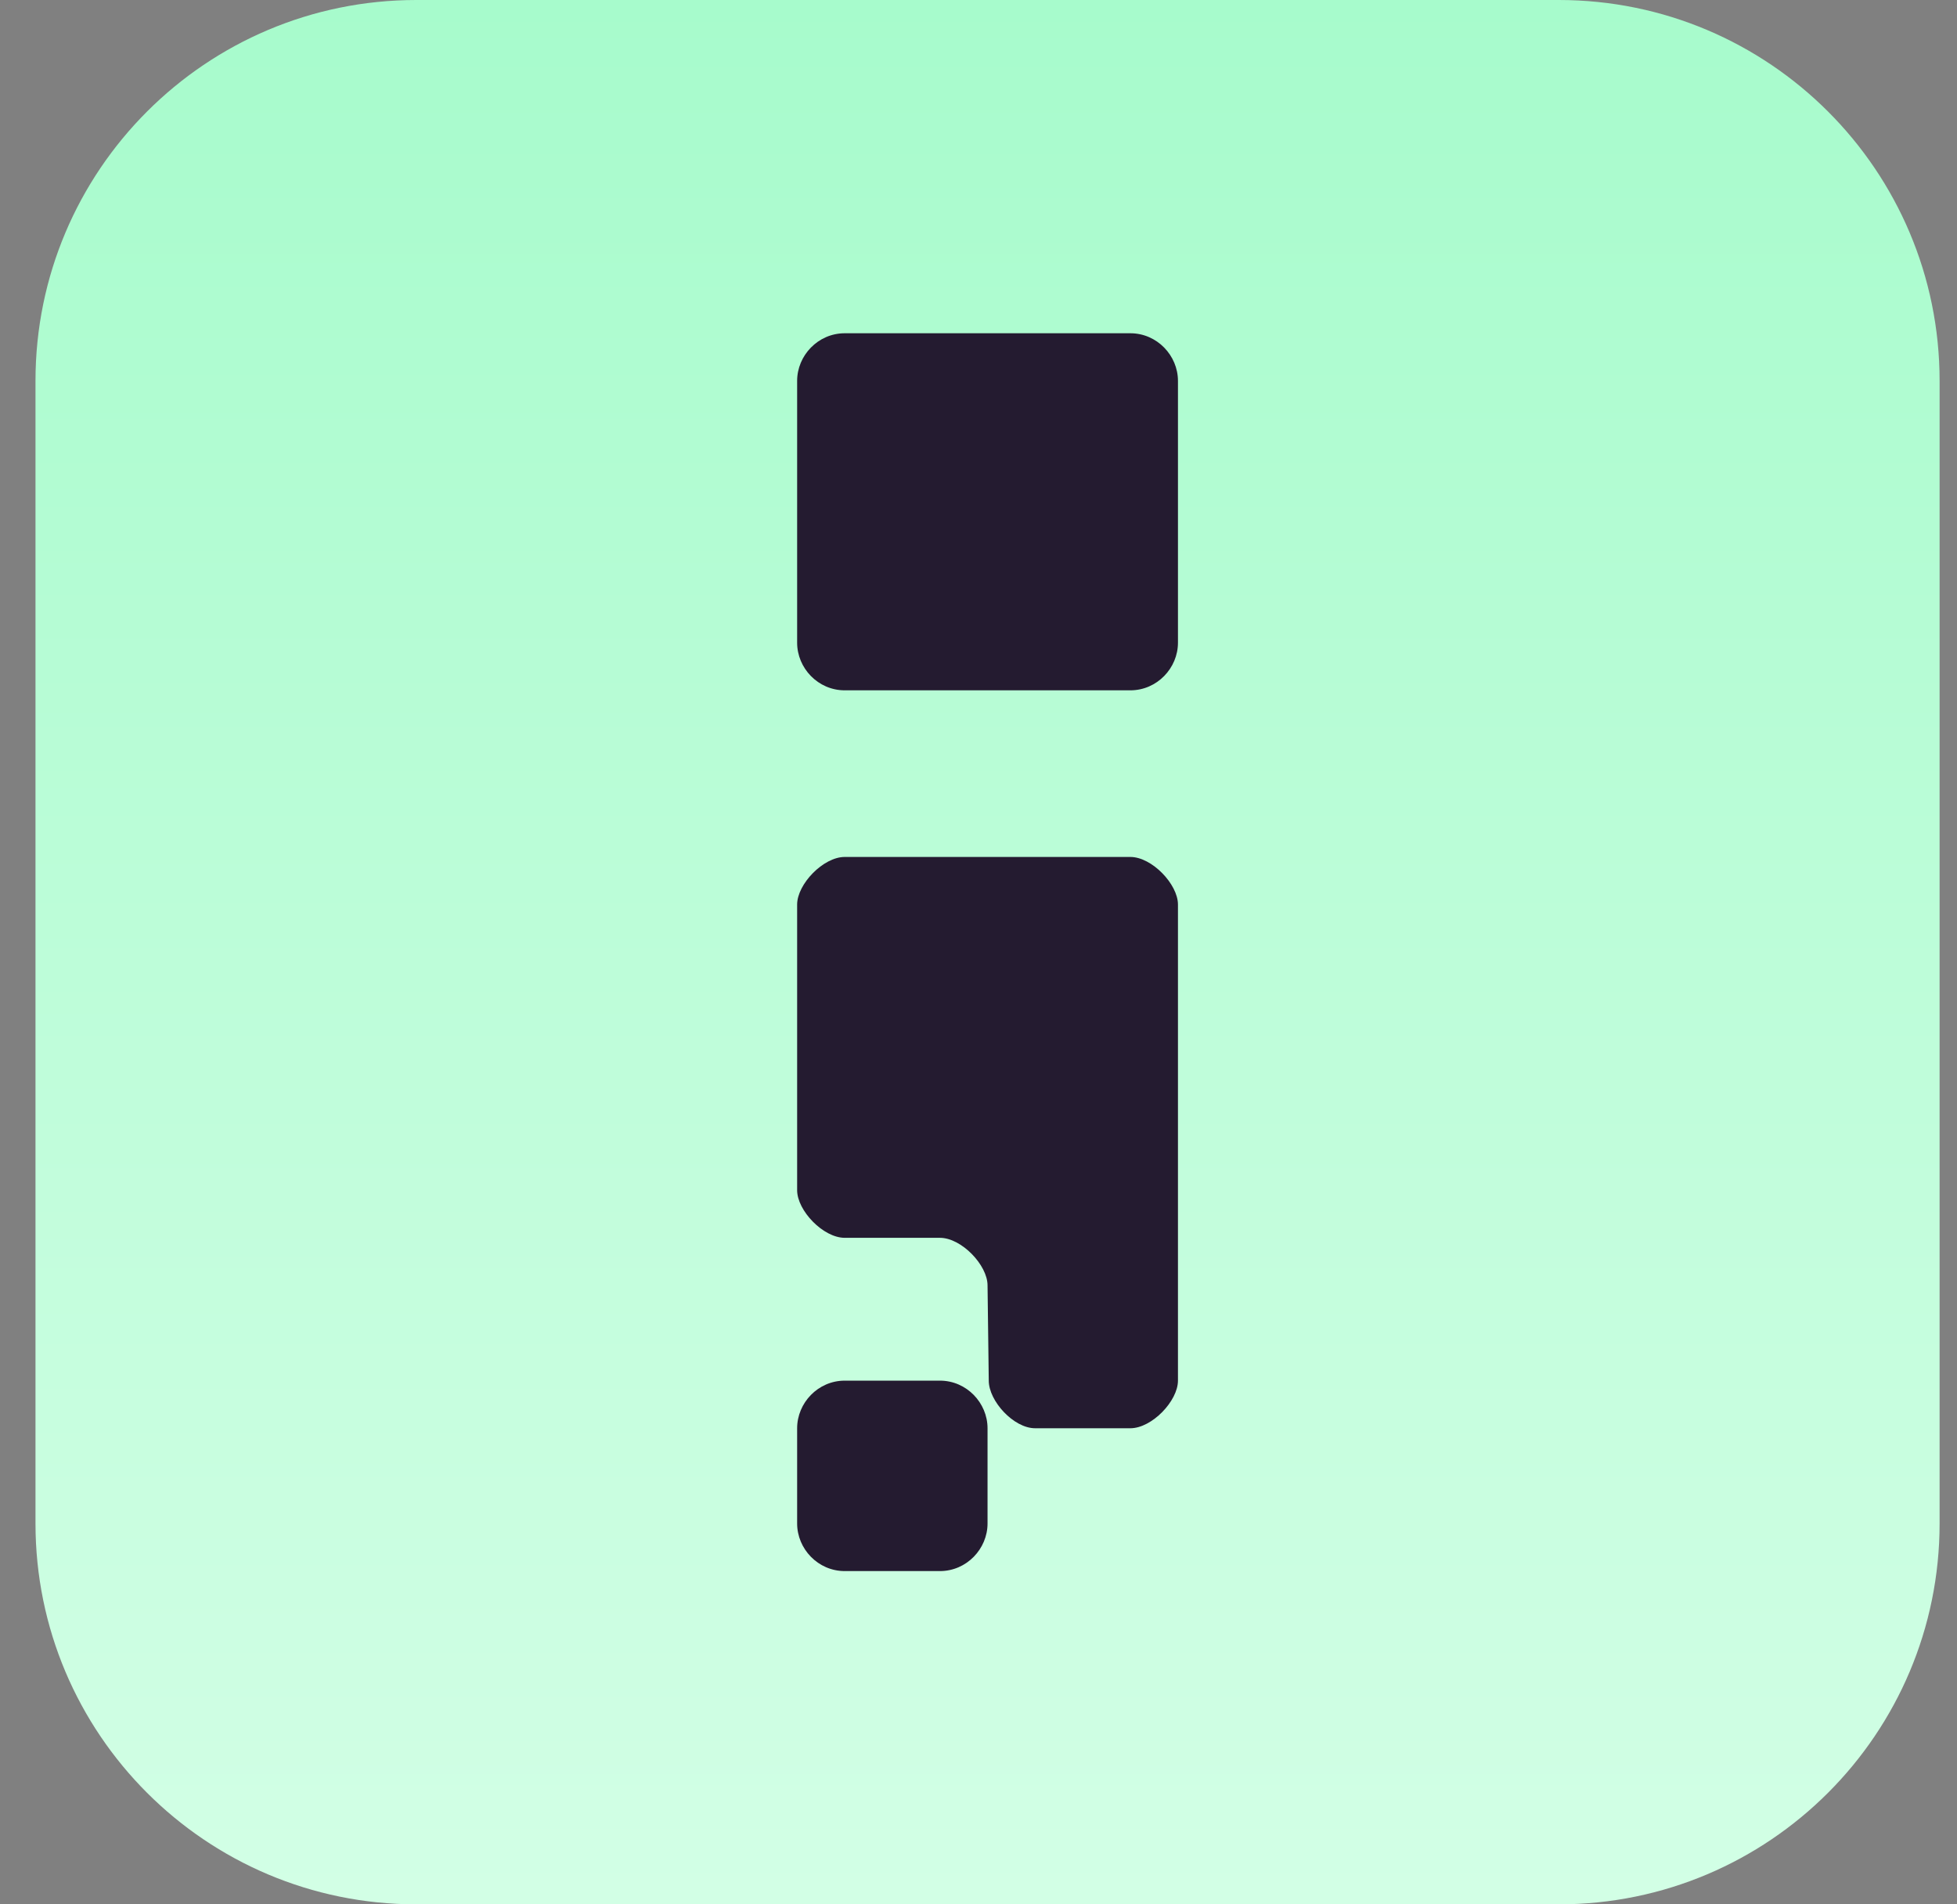
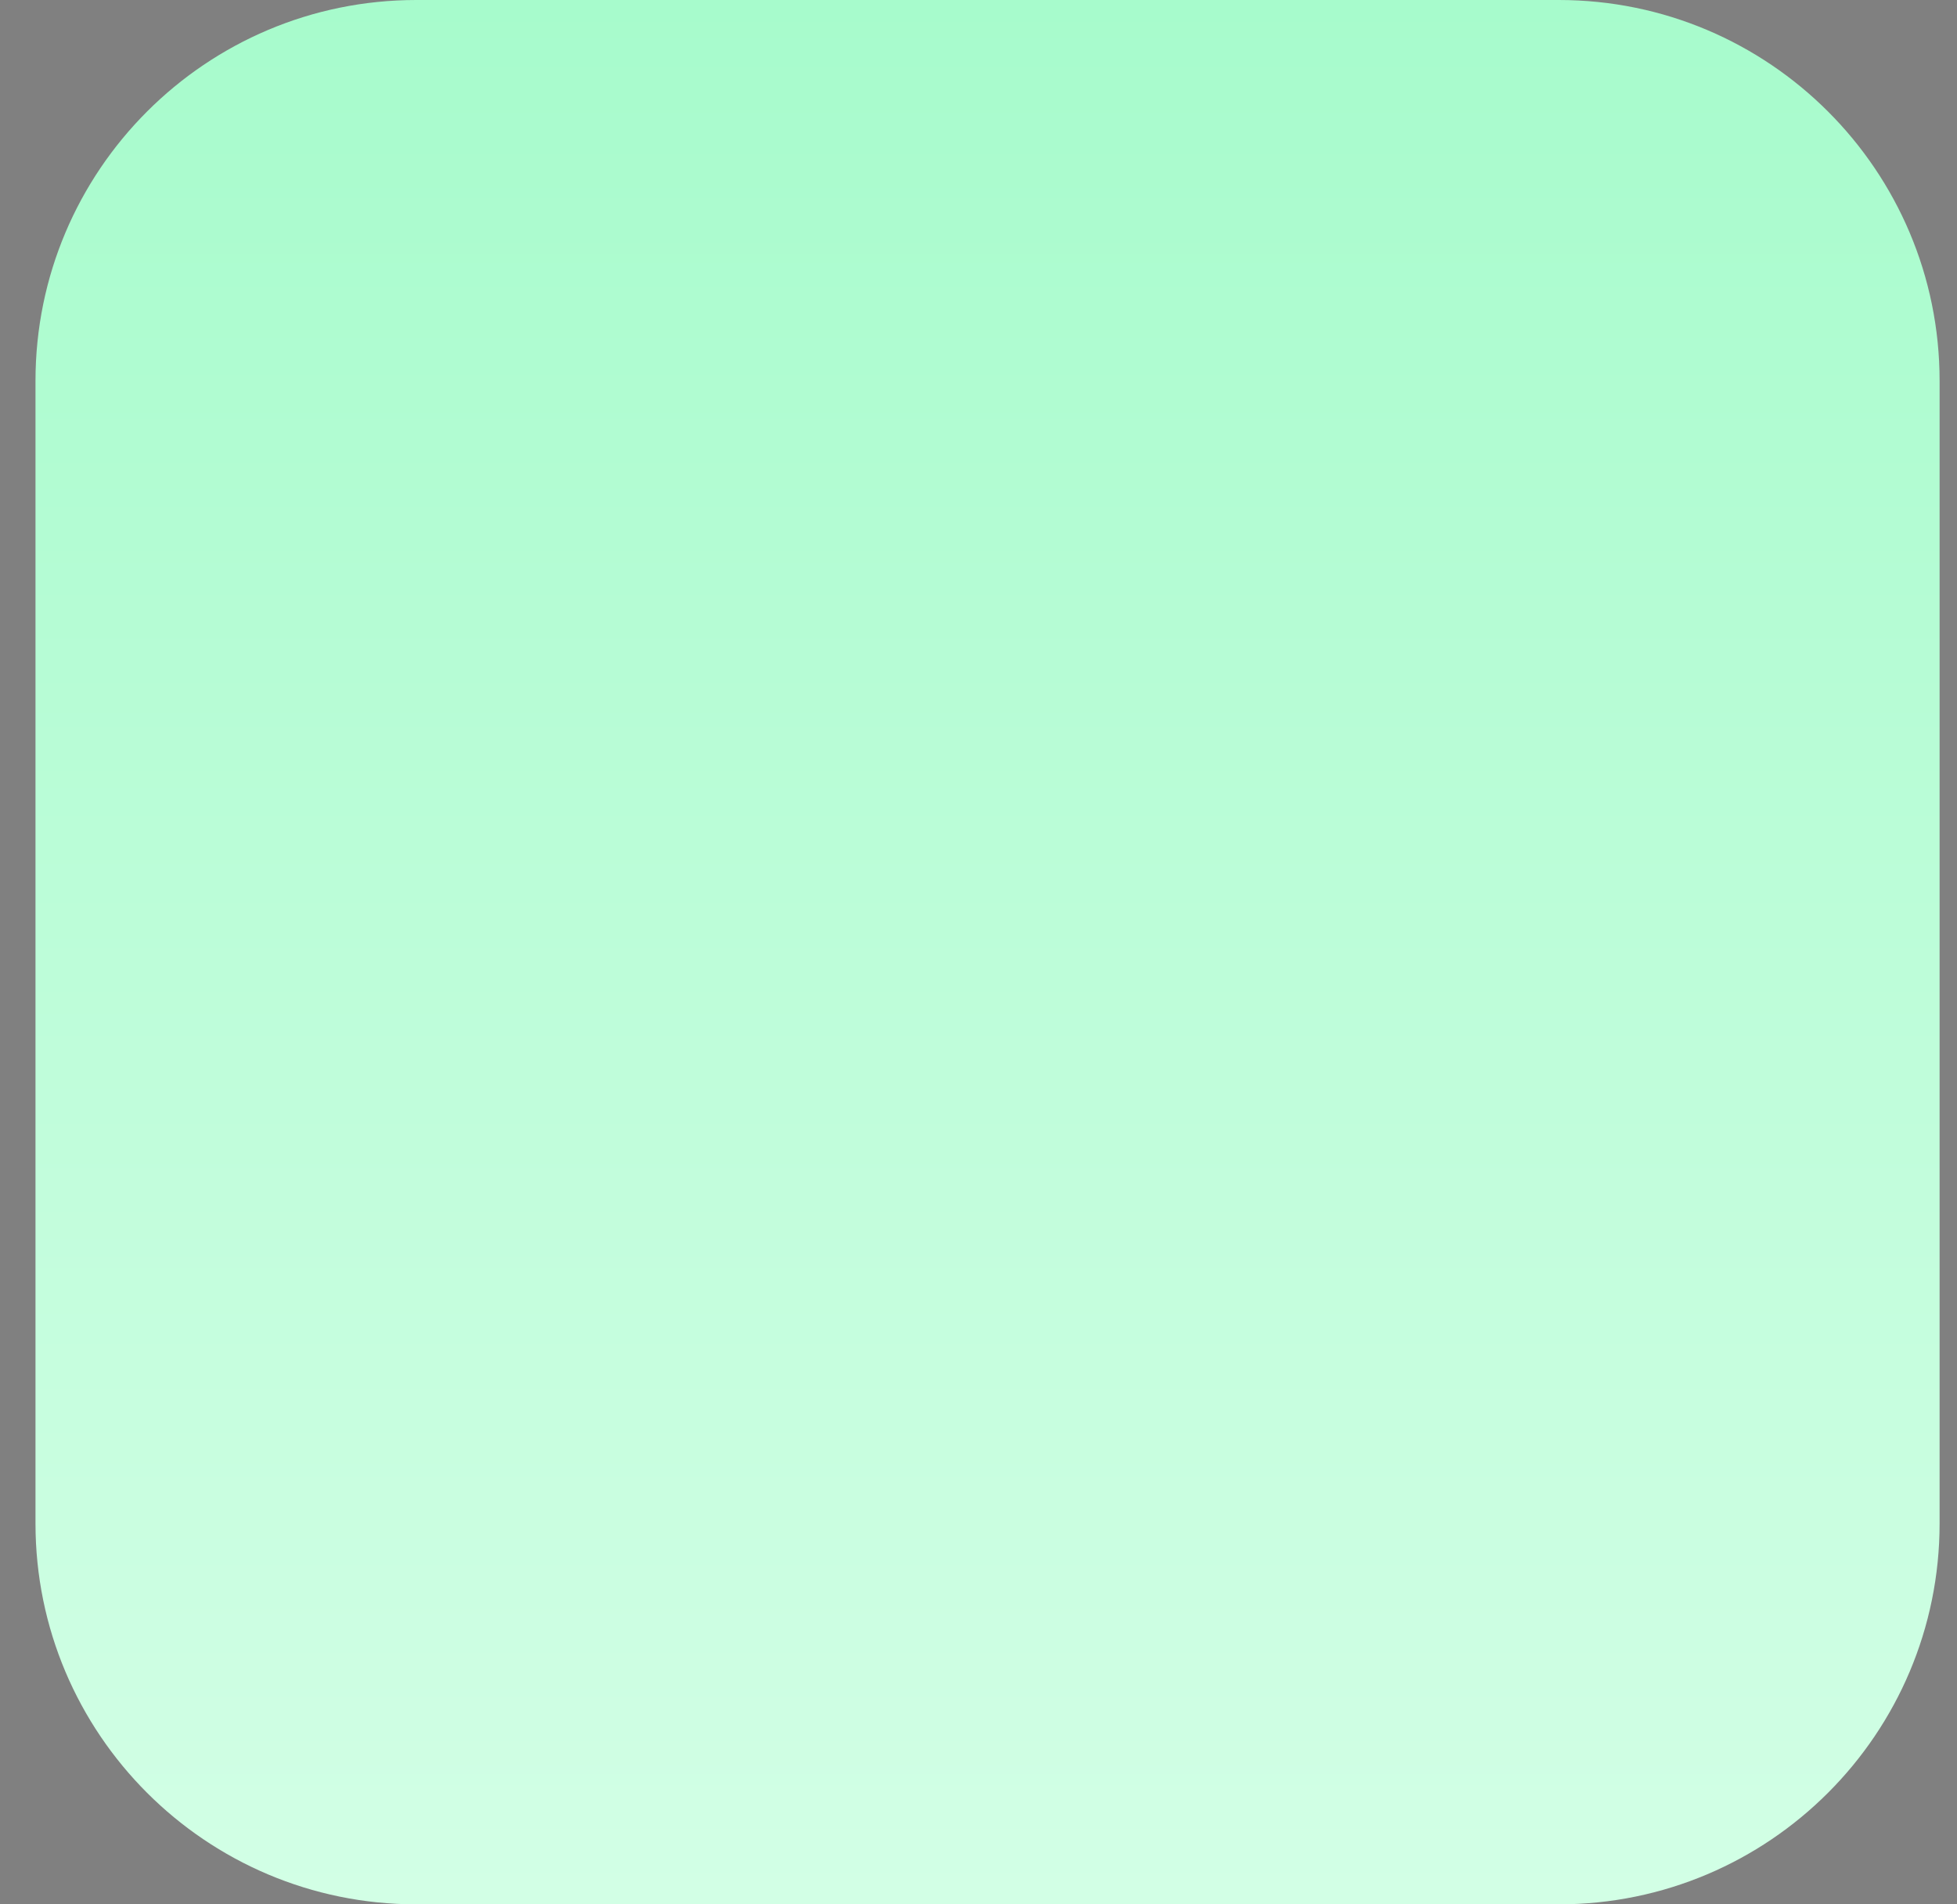
<svg xmlns="http://www.w3.org/2000/svg" width="37" height="36" viewBox="0 0 37 36" fill="none">
  <rect x="0" y="0" width="37" height="36" fill="#808080" stroke="none" />
  <path d="M0.671 7.2C0.671 3.224 3.894 0 7.871 0H29.471C33.447 0 36.671 3.224 36.671 7.2V28.8C36.671 32.776 33.447 36 29.471 36H7.871C3.894 36 0.671 32.776 0.671 28.8V7.2Z" fill="url(#paint0_linear_1827_11535)" />
-   <path d="M15.071 22.5V17.1C15.071 16.715 15.564 16.2 15.971 16.2H21.371C21.777 16.2 22.271 16.715 22.271 17.1V26.1C22.271 26.485 21.777 27 21.371 27H19.571C19.164 27 18.694 26.485 18.694 26.1L18.671 24.3C18.671 23.915 18.177 23.4 17.771 23.4H15.971C15.564 23.4 15.071 22.885 15.071 22.5Z" fill="#241B30" />
-   <path d="M15.071 27C15.071 26.522 15.465 26.1 15.971 26.1H17.771C18.276 26.1 18.671 26.522 18.671 27V28.8C18.671 29.279 18.276 29.7 17.771 29.7H15.971C15.465 29.7 15.071 29.279 15.071 28.8V27Z" fill="#241B30" />
-   <path d="M15.071 7.2C15.071 6.722 15.465 6.3 15.971 6.3H21.371C21.876 6.3 22.271 6.722 22.271 7.2V12.15C22.271 12.629 21.876 13.05 21.371 13.05H15.971C15.465 13.05 15.071 12.629 15.071 12.15V7.2Z" fill="#241B30" />
  <defs>
    <linearGradient id="paint0_linear_1827_11535" x1="18.671" y1="5.01707e-08" x2="18.671" y2="38.331" gradientUnits="userSpaceOnUse">
      <stop stop-color="#A7FBCC" />
      <stop offset="1" stop-color="#D5FFE7" />
    </linearGradient>
  </defs>
</svg>